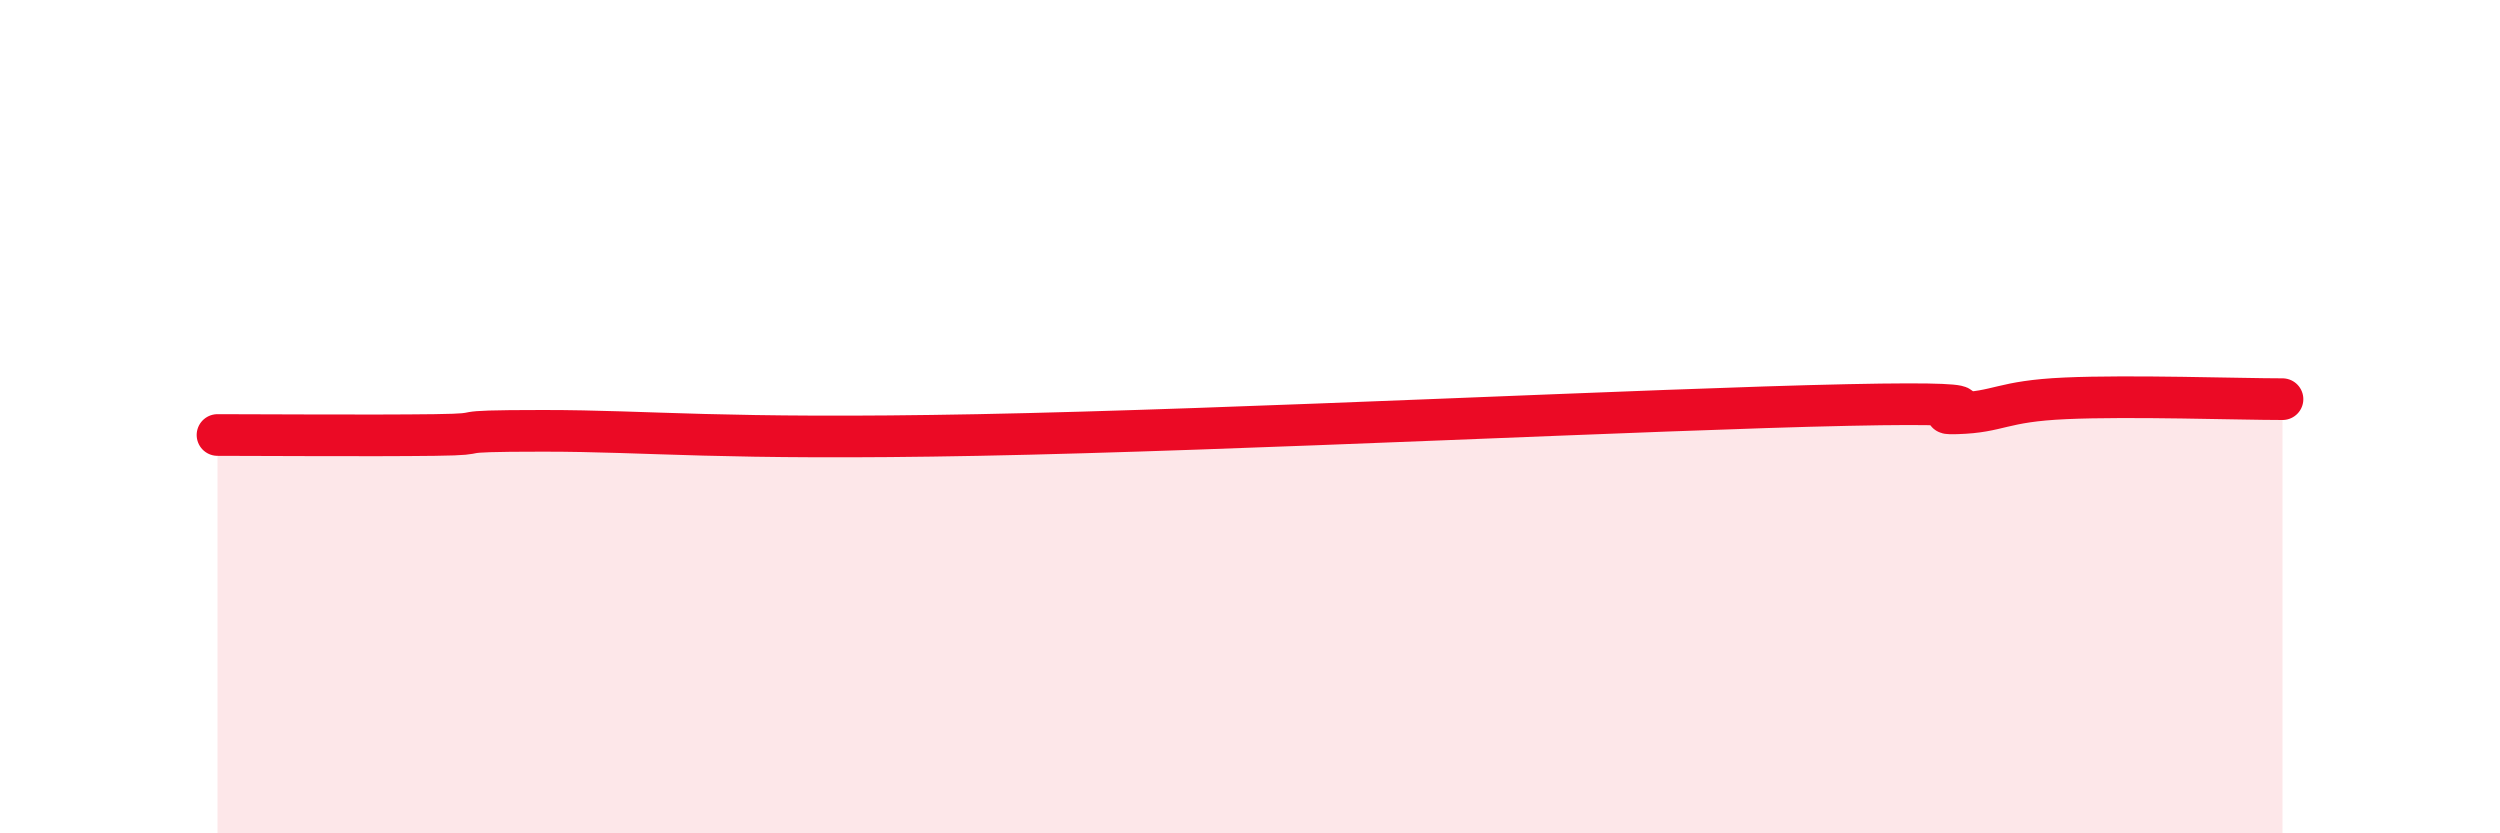
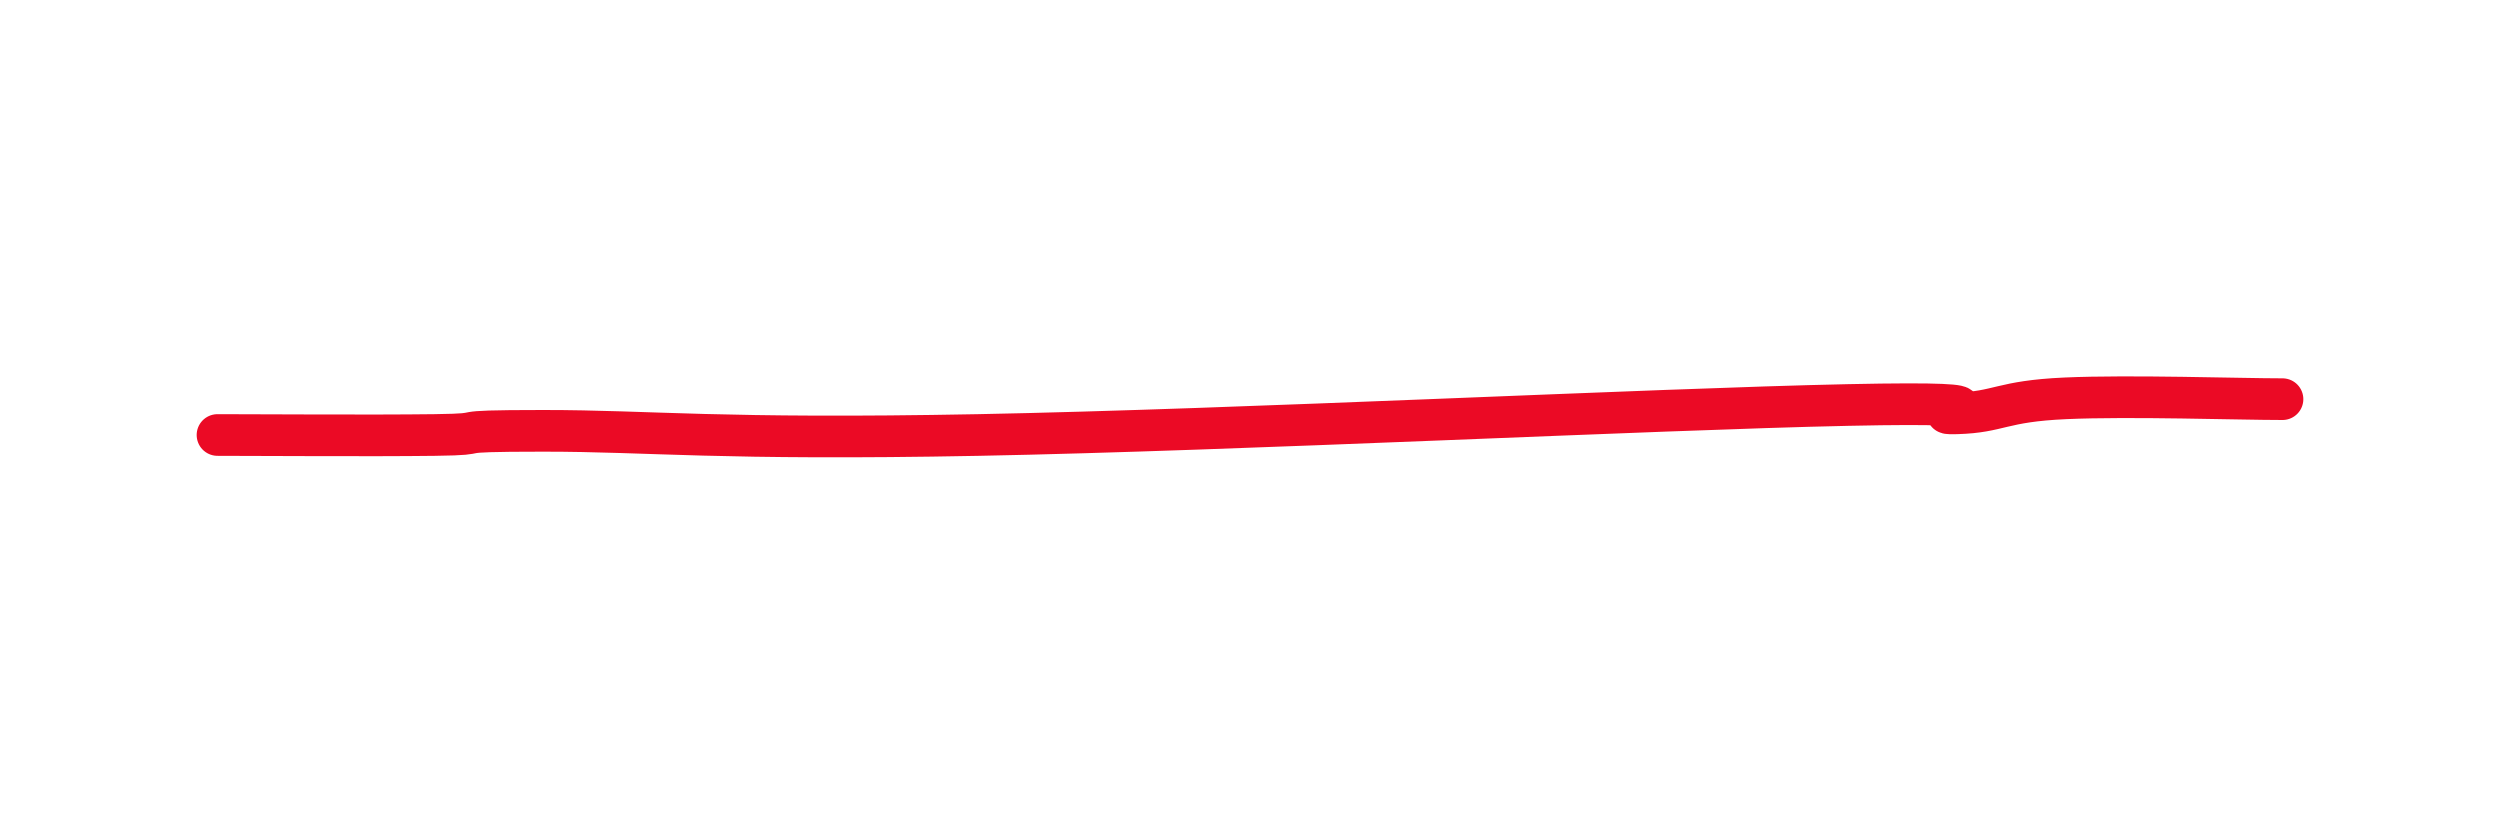
<svg xmlns="http://www.w3.org/2000/svg" width="60" height="20" viewBox="0 0 60 20">
-   <path d="M 5.22,10.44 C 6.26,10.44 8.87,10.46 10.43,10.44 C 11.99,10.42 10.43,10.34 13.04,10.34 C 15.65,10.34 17.22,10.56 23.48,10.44 C 29.74,10.32 39.65,9.82 44.35,9.72 C 49.05,9.62 45.92,9.95 46.96,9.92 C 48,9.89 48.01,9.63 49.57,9.56 C 51.13,9.49 53.74,9.58 54.78,9.58L54.78 20L5.22 20Z" fill="#EB0A25" opacity="0.1" stroke-linecap="round" stroke-linejoin="round" />
  <path d="M 5.22,10.44 C 6.26,10.44 8.87,10.46 10.43,10.44 C 11.99,10.42 10.43,10.34 13.04,10.34 C 15.65,10.34 17.22,10.56 23.48,10.44 C 29.74,10.32 39.65,9.82 44.35,9.72 C 49.05,9.62 45.92,9.95 46.96,9.92 C 48,9.89 48.01,9.63 49.57,9.56 C 51.13,9.49 53.74,9.58 54.78,9.58" stroke="#EB0A25" stroke-width="1" fill="none" stroke-linecap="round" stroke-linejoin="round" />
</svg>